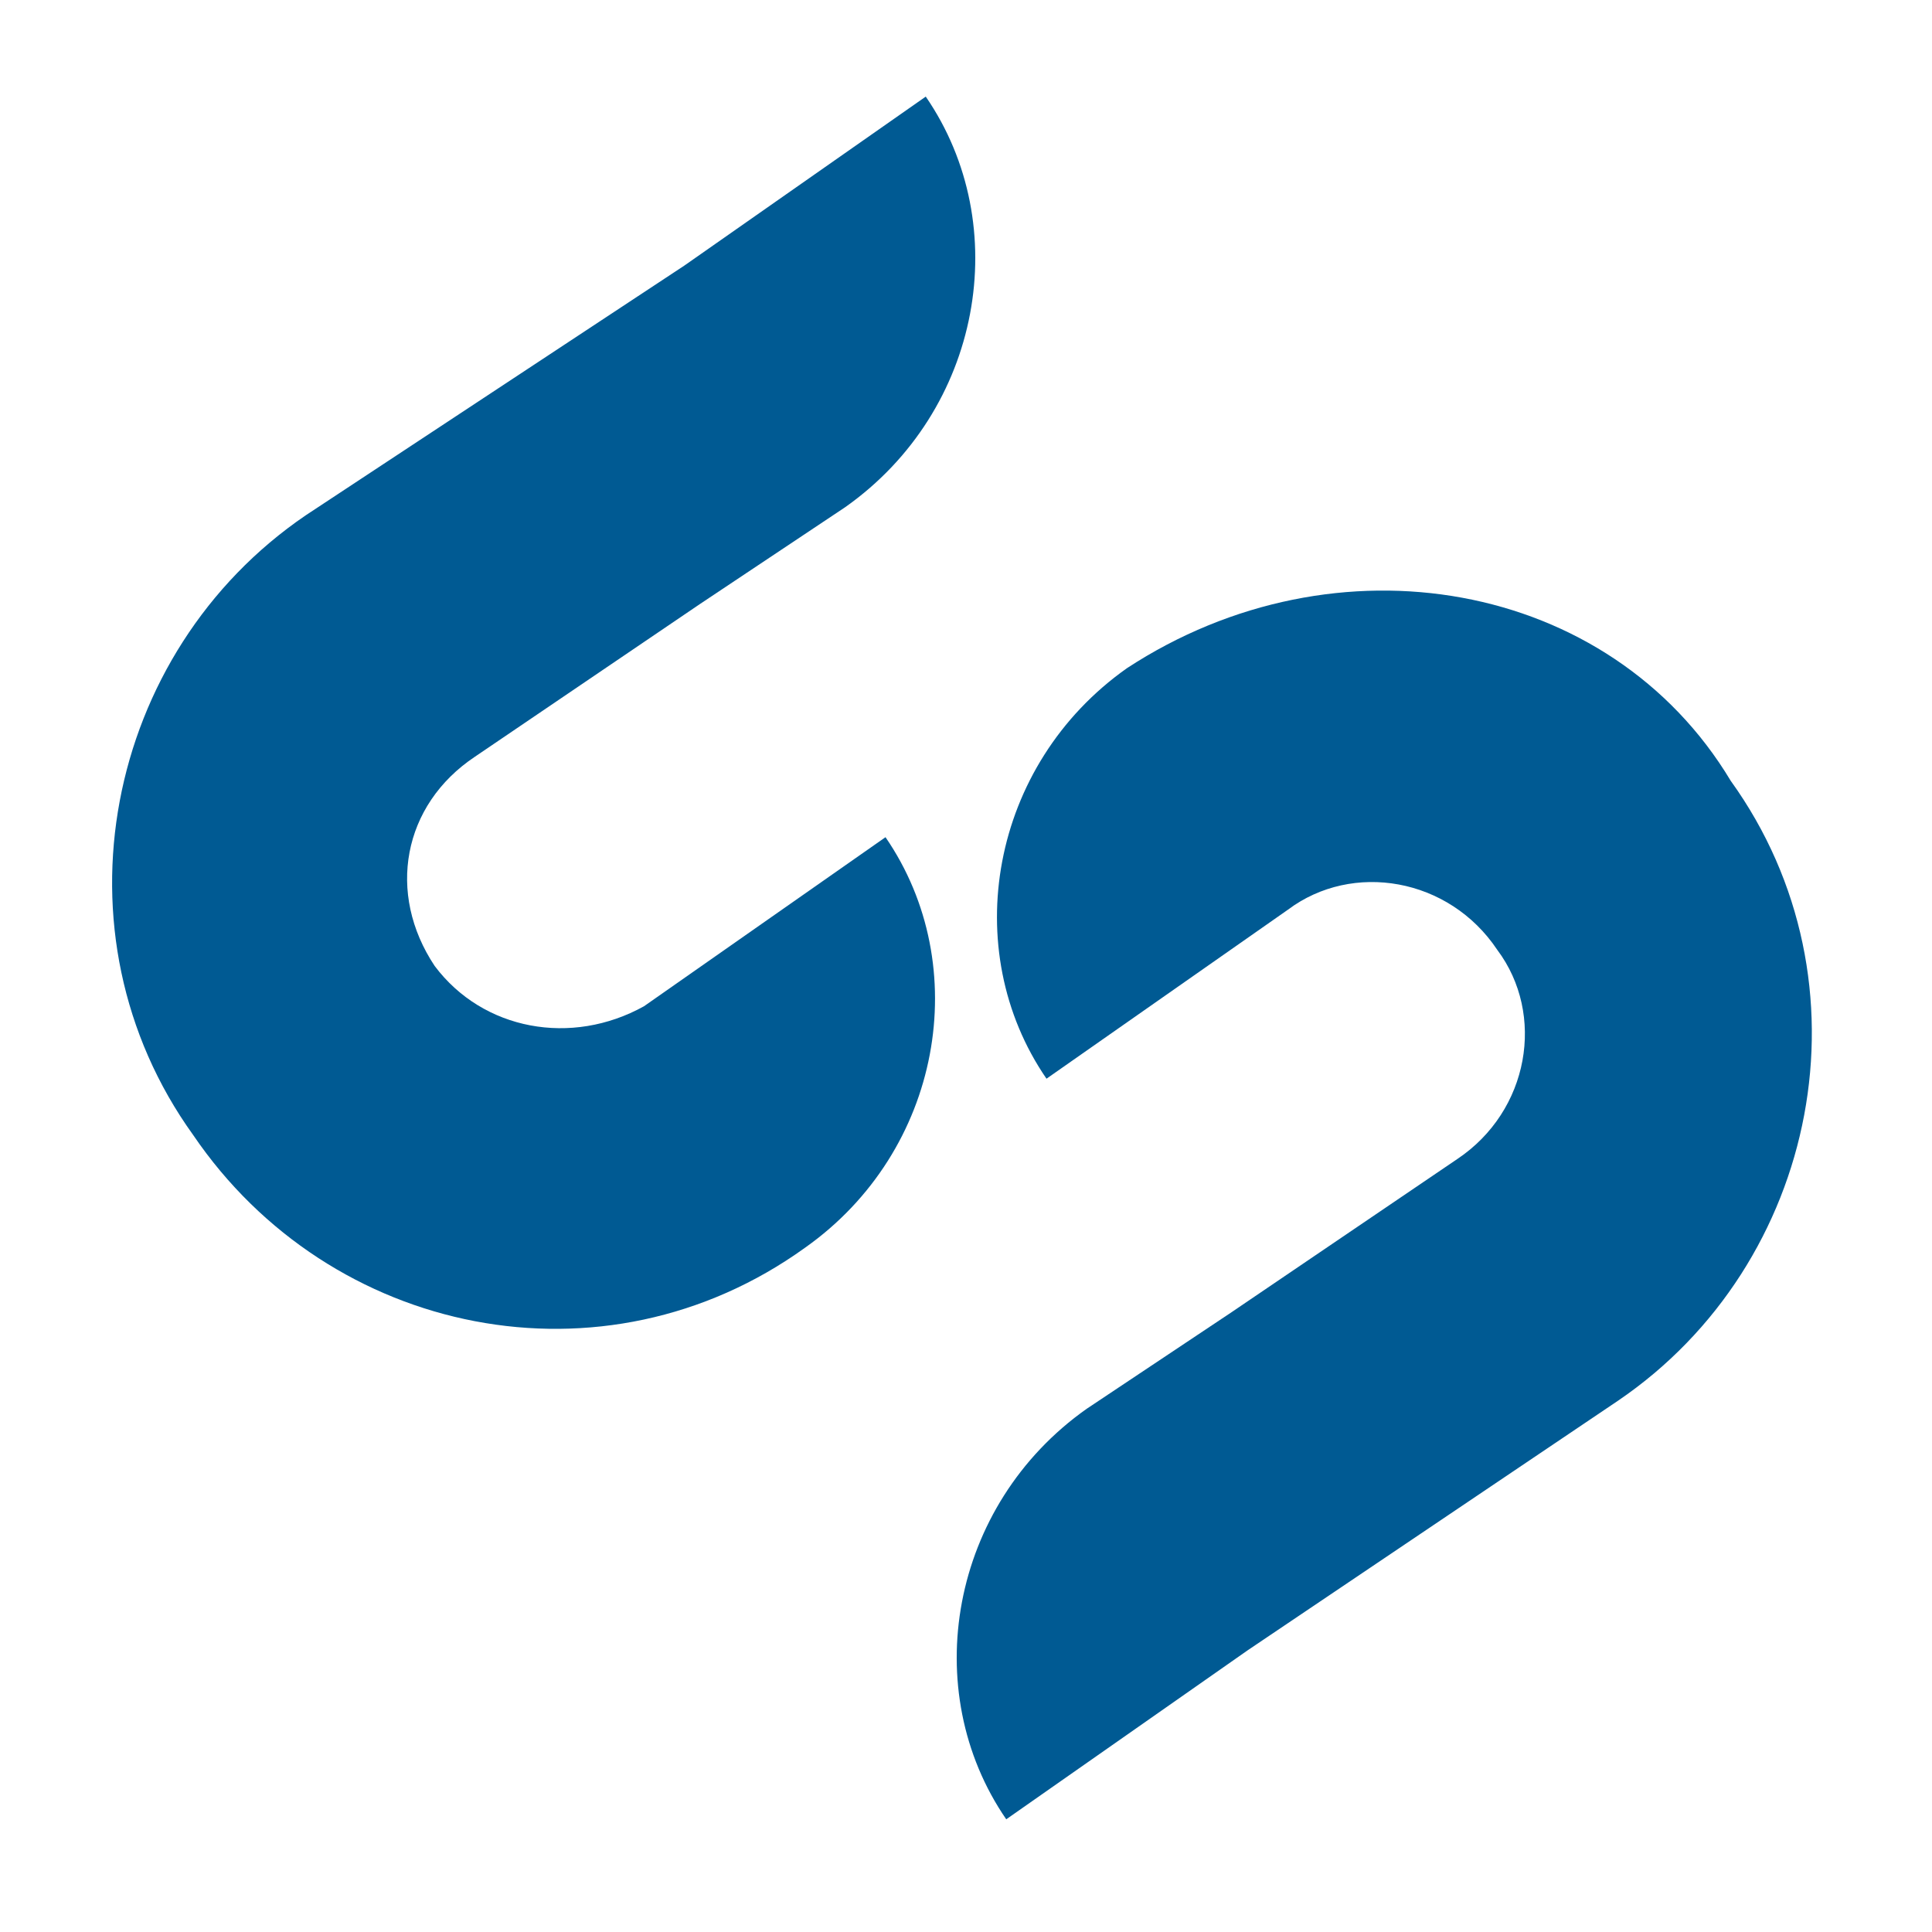
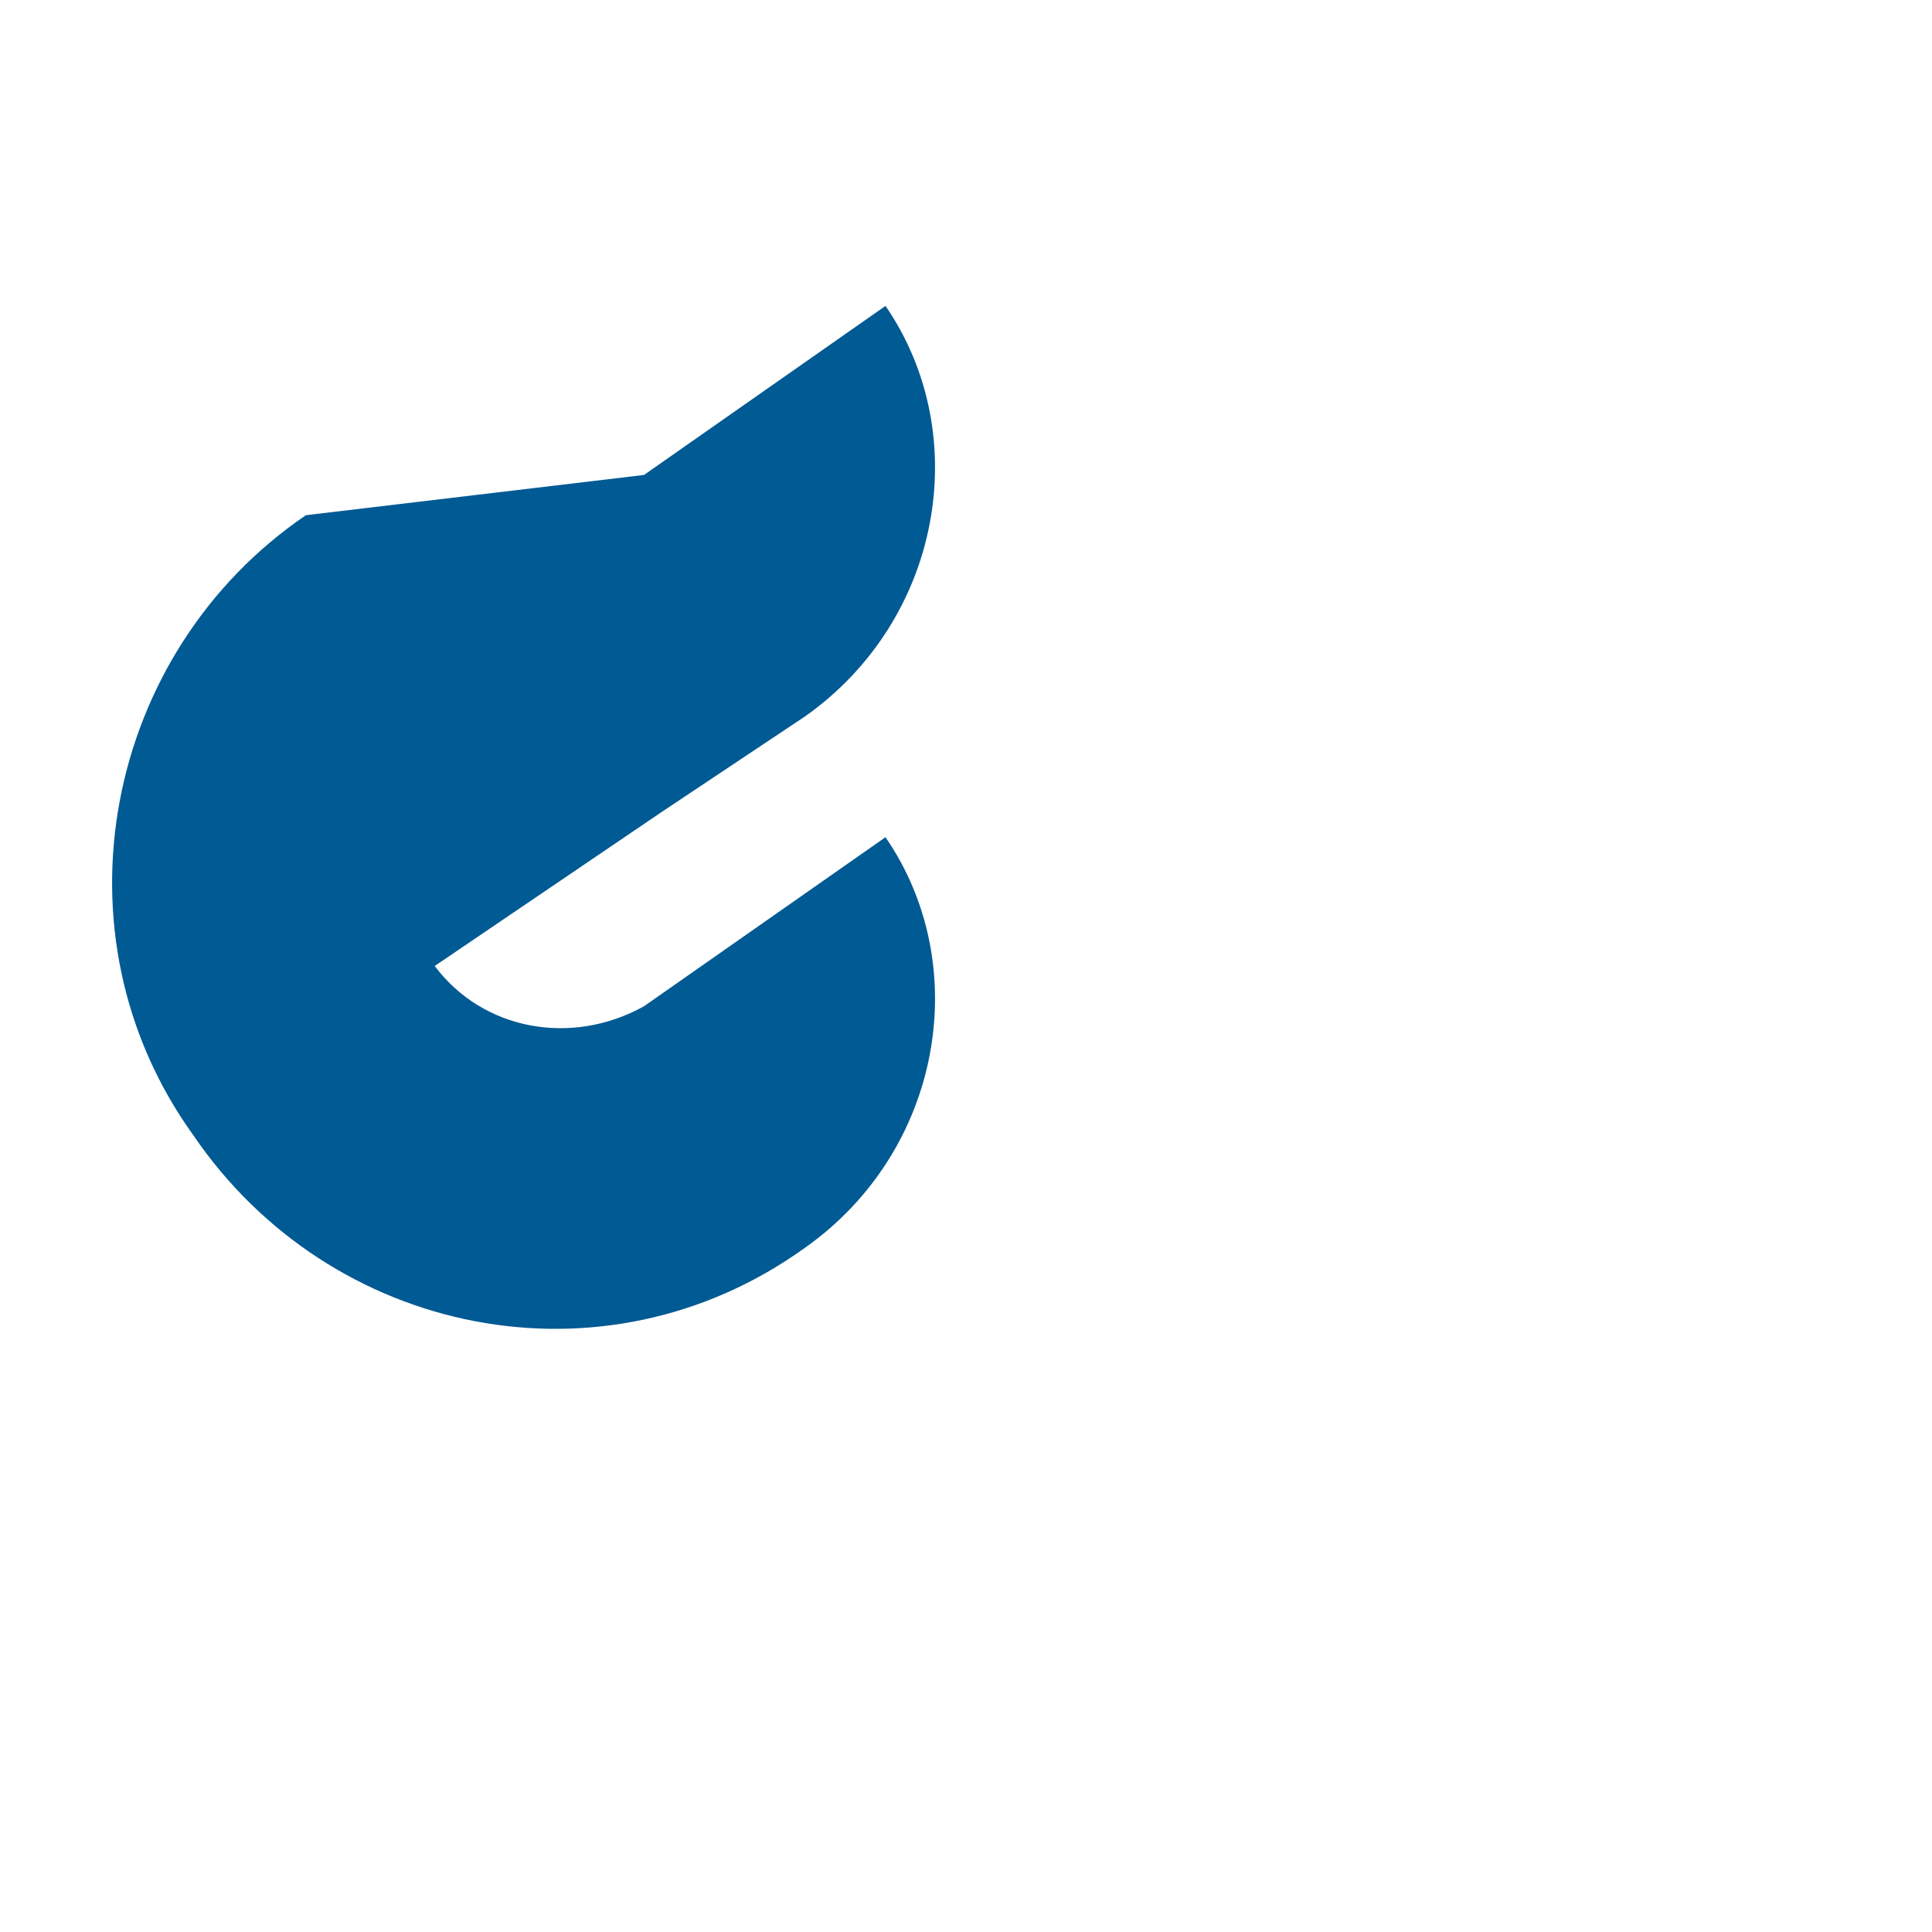
<svg xmlns="http://www.w3.org/2000/svg" version="1.1" id="Layer_1" x="0px" y="0px" viewBox="0 0 24 24" style="enable-background:new 0 0 24 24;" xml:space="preserve">
  <style type="text/css">
	.st0{fill:#005A93;}
</style>
-   <path class="st0" d="M10,15.5c1.7-1.2,2.1-3.5,1-5.1l-3,2.1l0,0C7.1,13,6,12.8,5.4,12C4.8,11.1,5,10,5.9,9.4l0,0l2.8-1.9l1.8-1.2  c1.7-1.2,2.1-3.5,1-5.1l-3,2.1L3.8,6.4l0,0c-2.5,1.7-3.2,5.2-1.4,7.7C4.1,16.6,7.5,17.3,10,15.5L10,15.5z" />
-   <path class="st0" d="M14,8.3L14,8.3L14,8.3C14,8.3,14,8.3,14,8.3L14,8.3c-1.7,1.2-2.1,3.5-1,5.1l3-2.1l0,0c0.8-0.6,2-0.4,2.6,0.5  c0.6,0.8,0.4,2-0.5,2.6l0,0l-2.8,1.9l-1.8,1.2c-1.7,1.2-2.1,3.5-1,5.1l3-2.1l4.6-3.1l0,0c2.5-1.7,3.2-5.2,1.4-7.7  C20,7.2,16.6,6.6,14,8.3z" />
+   <path class="st0" d="M10,15.5c1.7-1.2,2.1-3.5,1-5.1l-3,2.1l0,0C7.1,13,6,12.8,5.4,12l0,0l2.8-1.9l1.8-1.2  c1.7-1.2,2.1-3.5,1-5.1l-3,2.1L3.8,6.4l0,0c-2.5,1.7-3.2,5.2-1.4,7.7C4.1,16.6,7.5,17.3,10,15.5L10,15.5z" />
</svg>